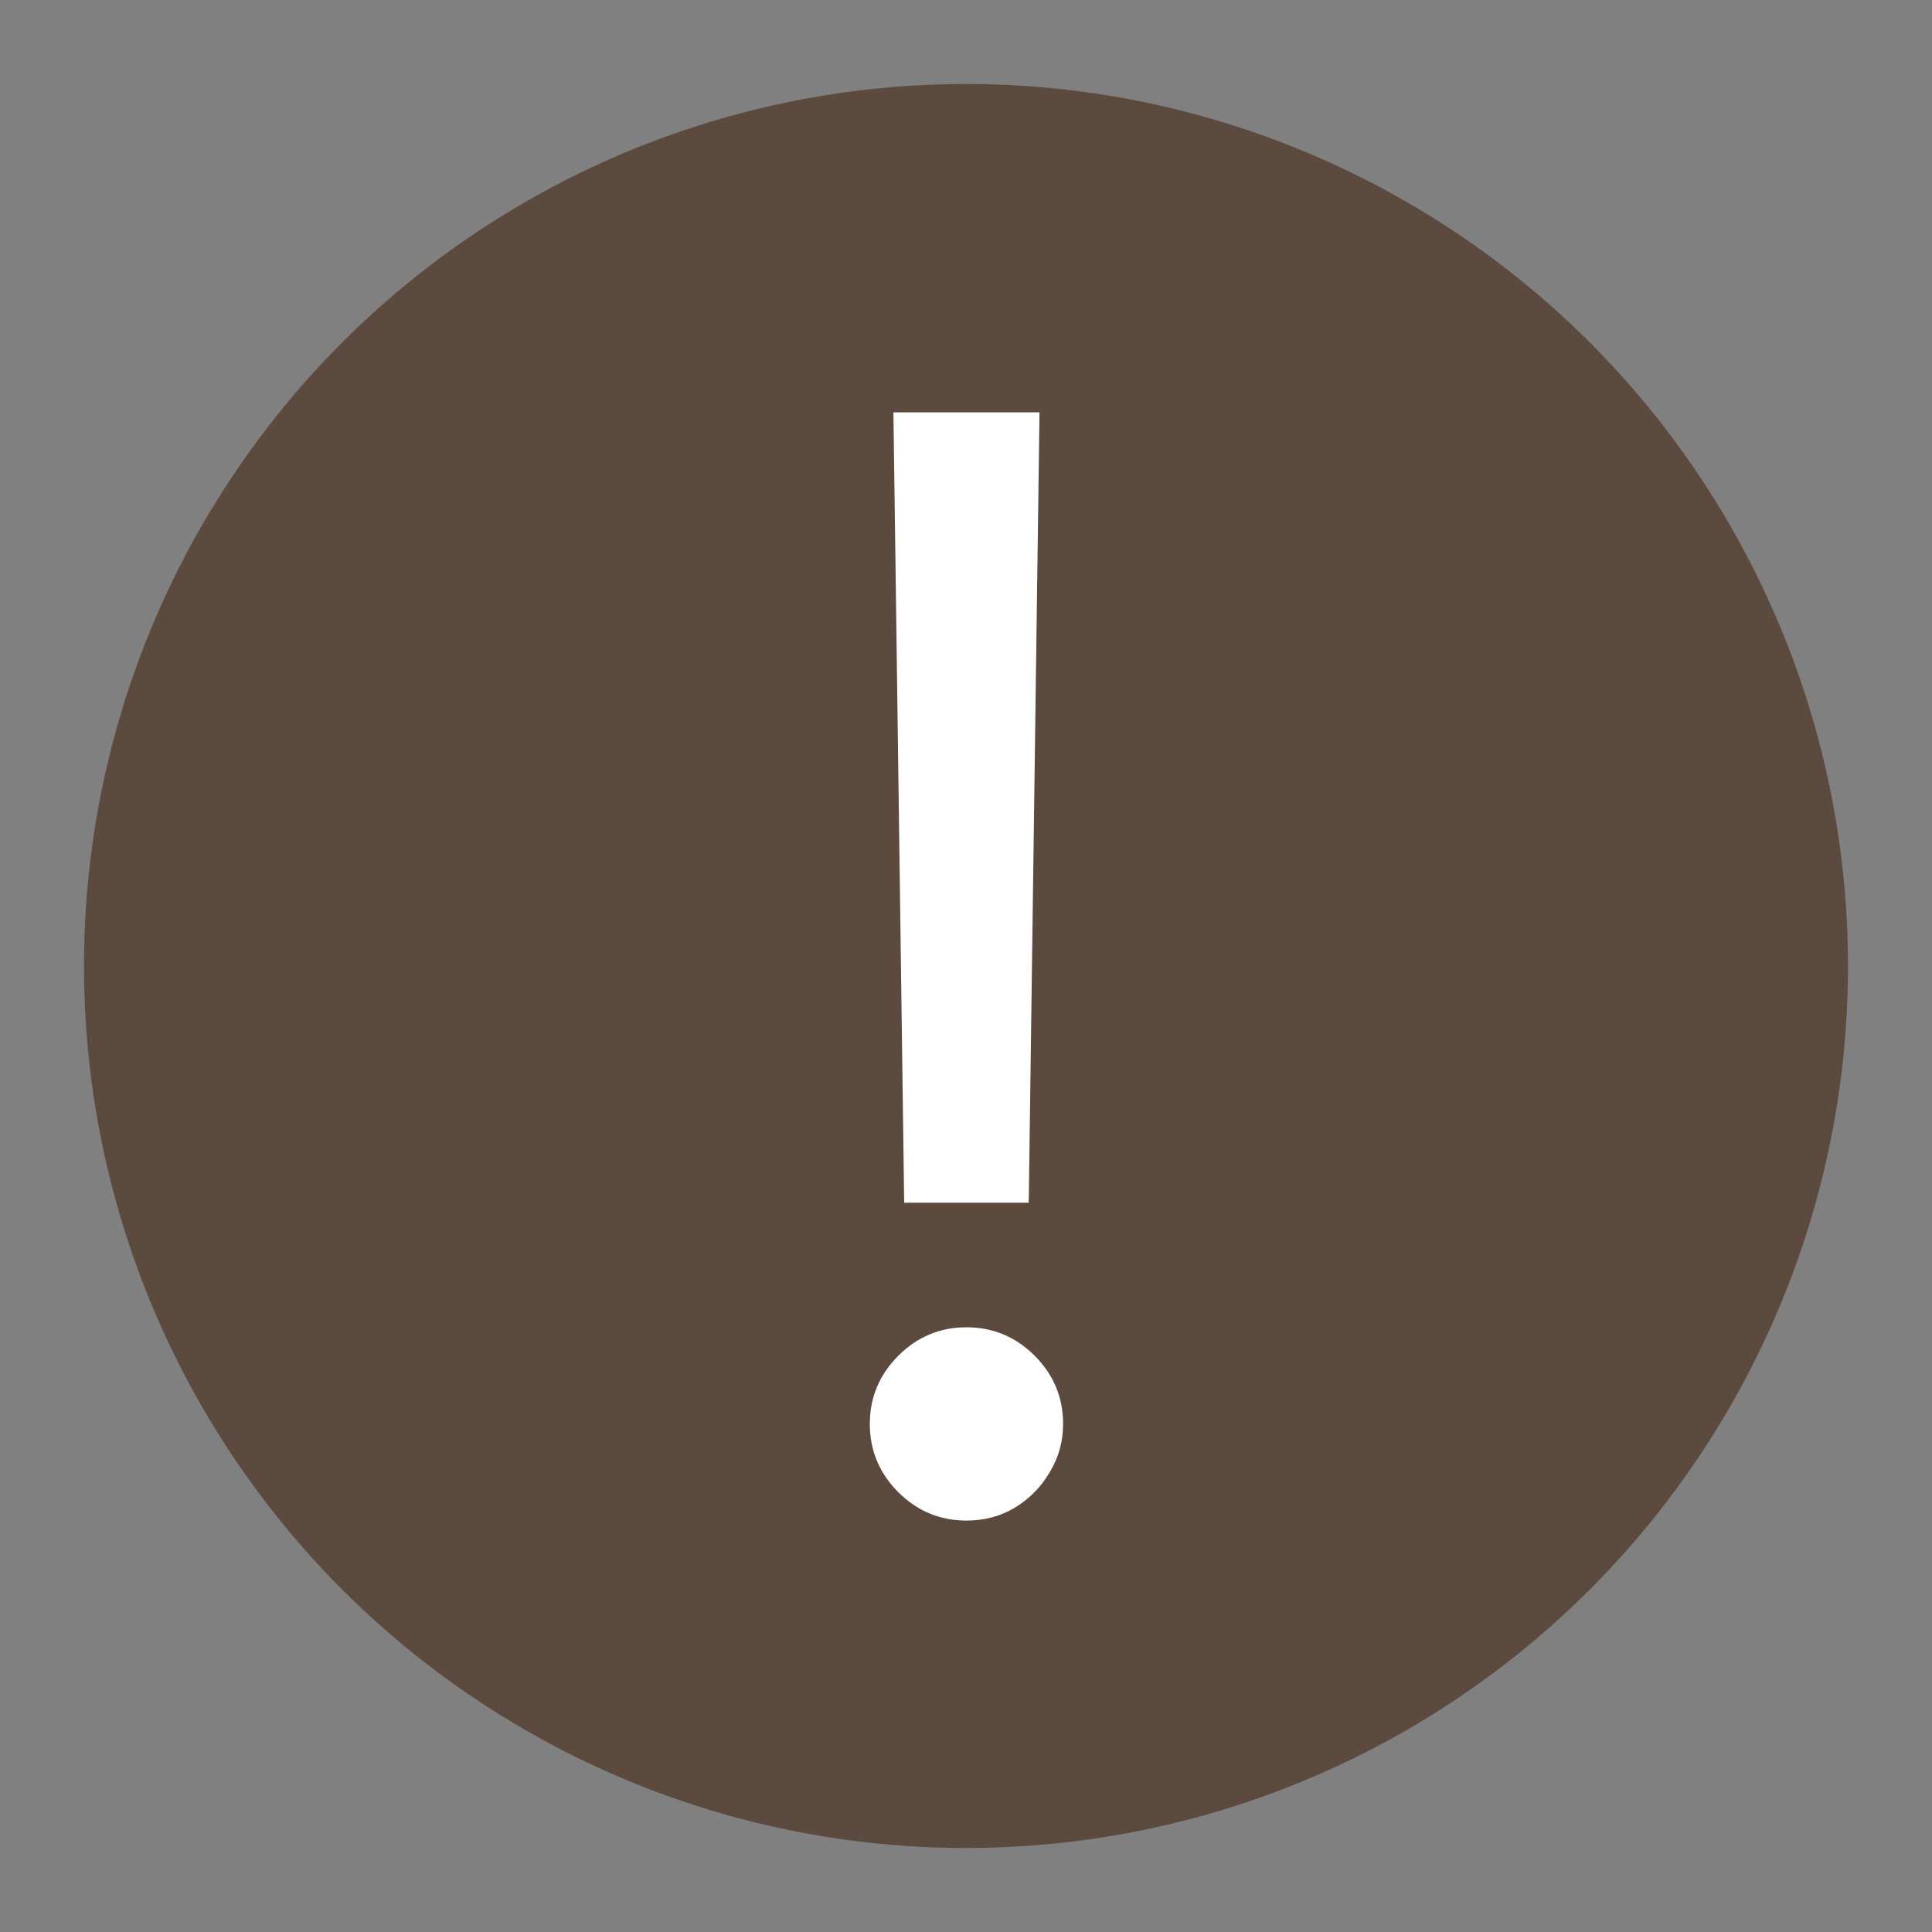
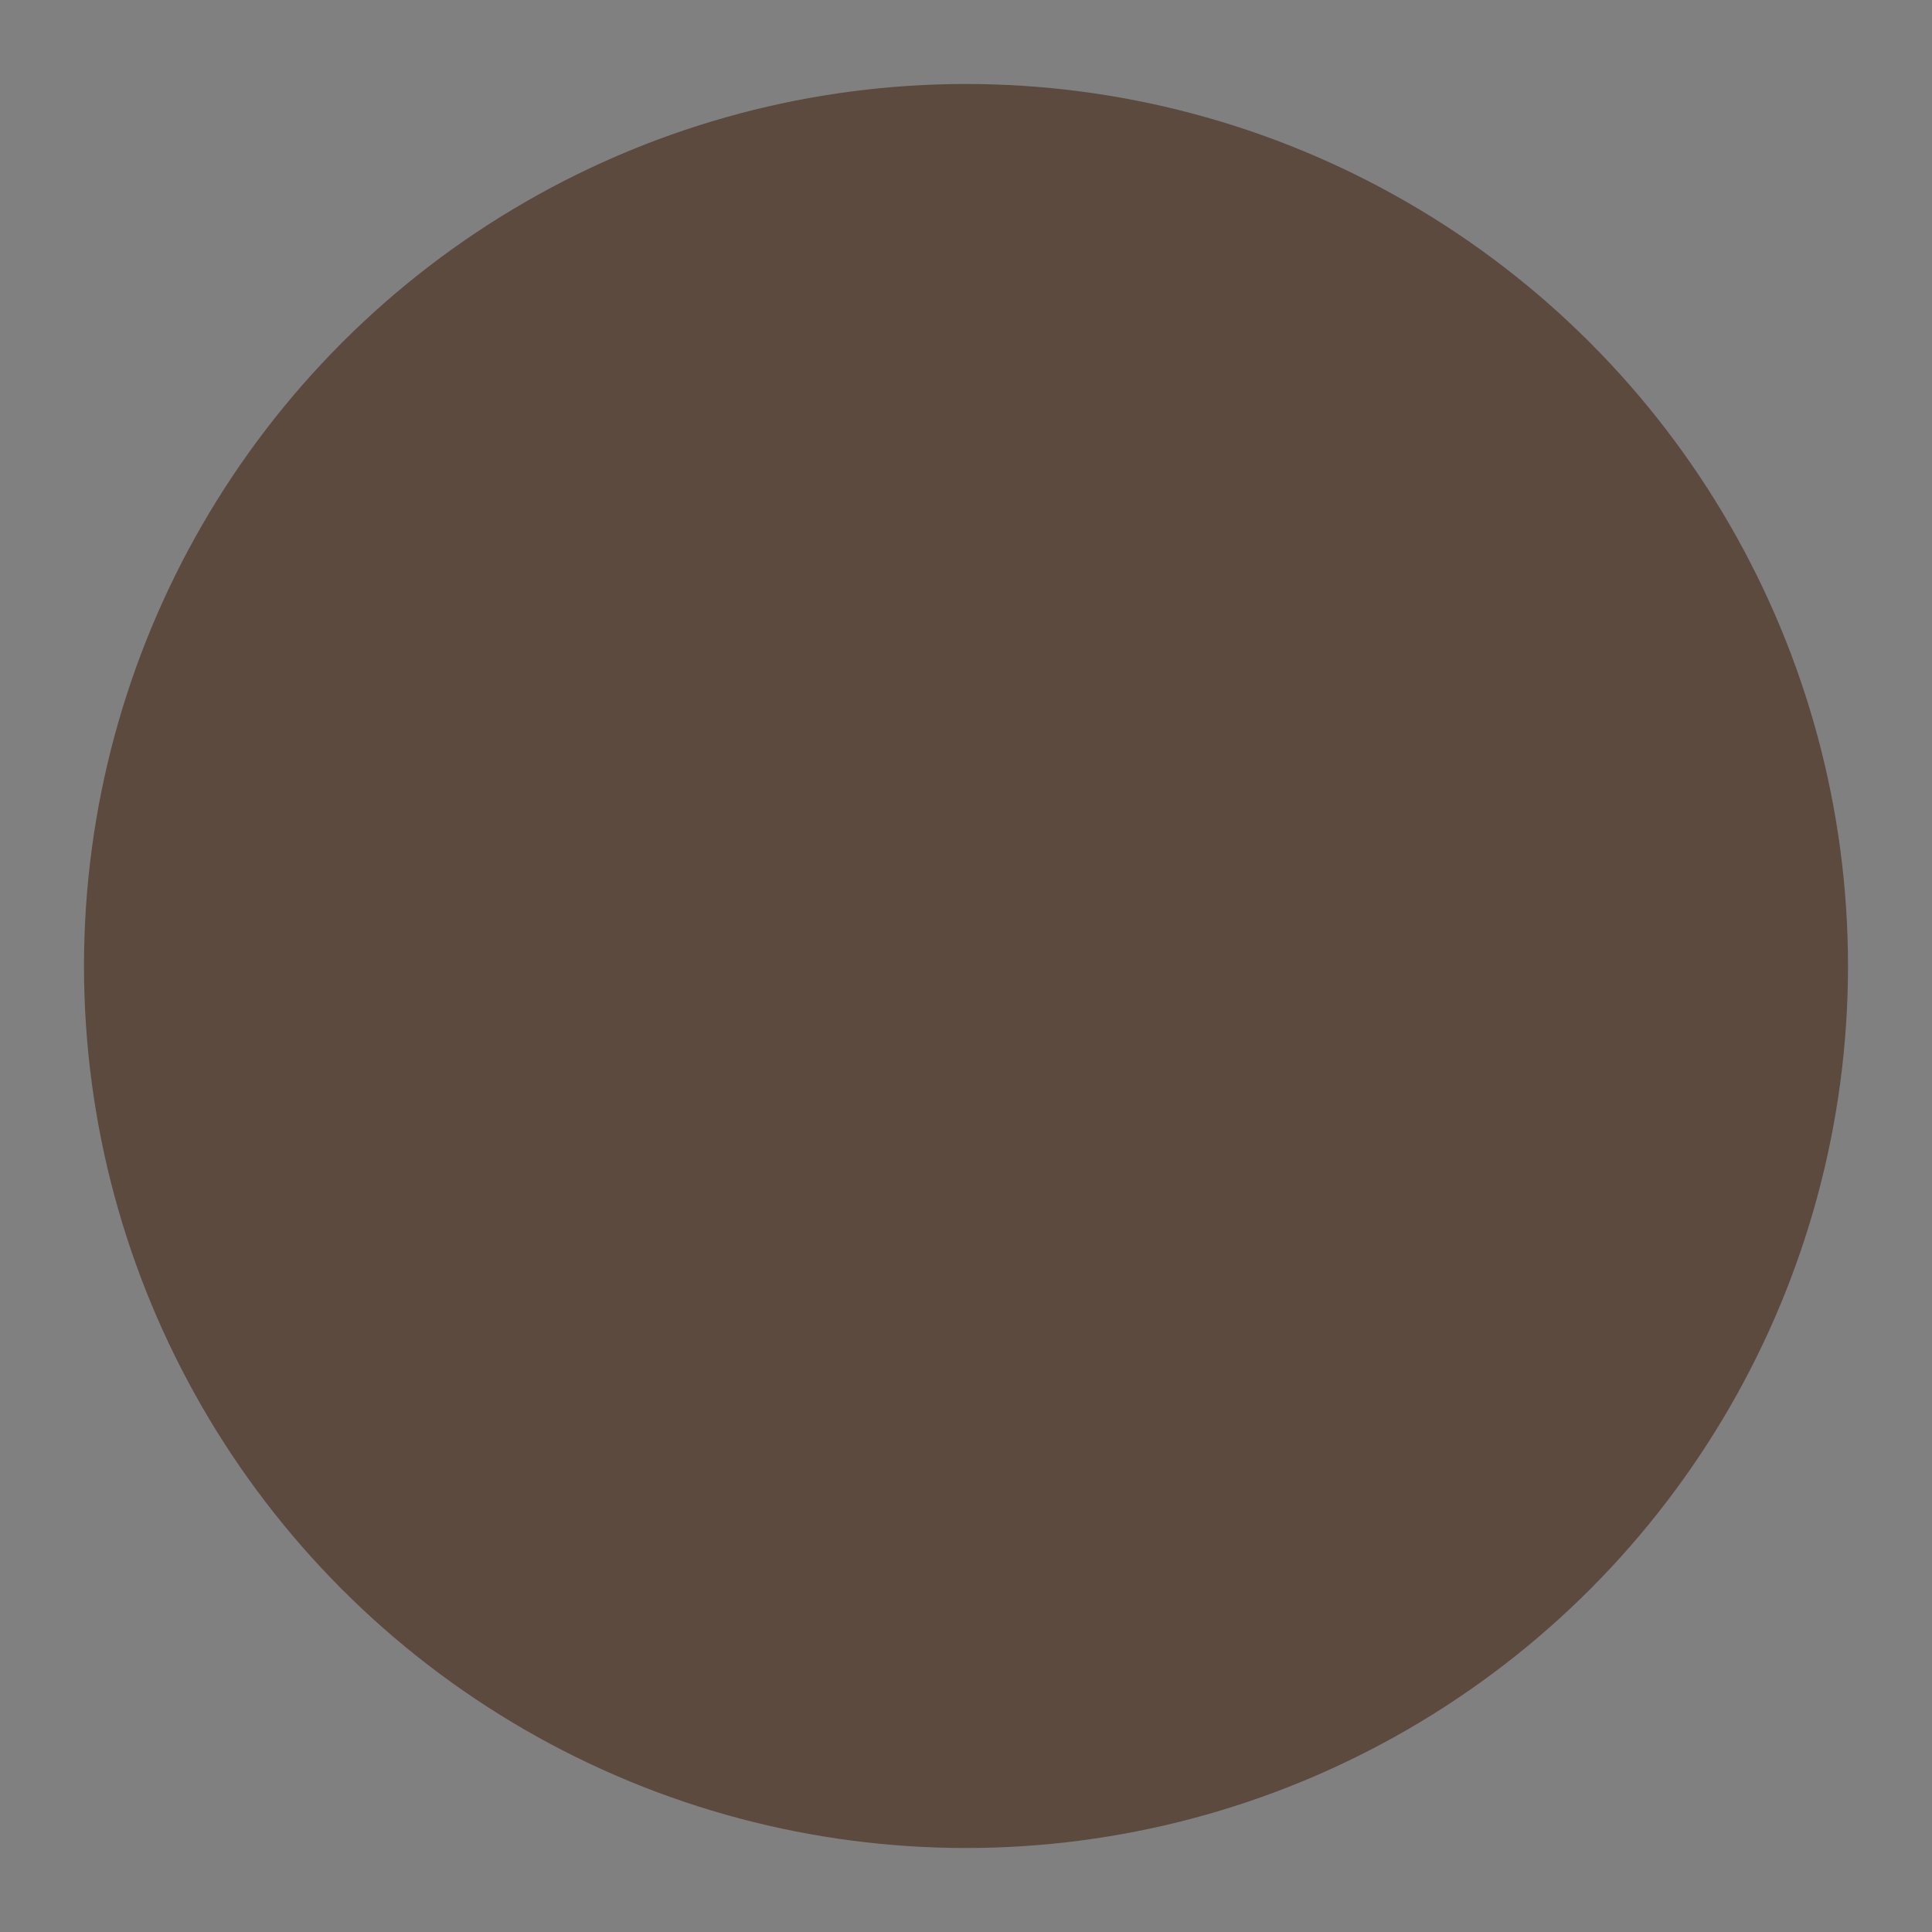
<svg xmlns="http://www.w3.org/2000/svg" width="23" height="23" viewBox="0 0 23 23" fill="none">
  <rect x="0" y="0" width="23" height="23" fill="#808080" stroke="none" />
  <circle cx="11.5" cy="11.5" r="10.5" fill="#5B4A3D" />
-   <path d="M12.375 4.909L12.247 14.318H10.764L10.636 4.909H12.375ZM11.506 18.102C11.19 18.102 10.92 17.989 10.694 17.764C10.468 17.538 10.355 17.267 10.355 16.952C10.355 16.636 10.468 16.366 10.694 16.14C10.92 15.914 11.19 15.801 11.506 15.801C11.821 15.801 12.092 15.914 12.318 16.14C12.543 16.366 12.656 16.636 12.656 16.952C12.656 17.16 12.603 17.352 12.496 17.527C12.394 17.702 12.256 17.842 12.081 17.949C11.911 18.051 11.719 18.102 11.506 18.102Z" fill="white" />
</svg>